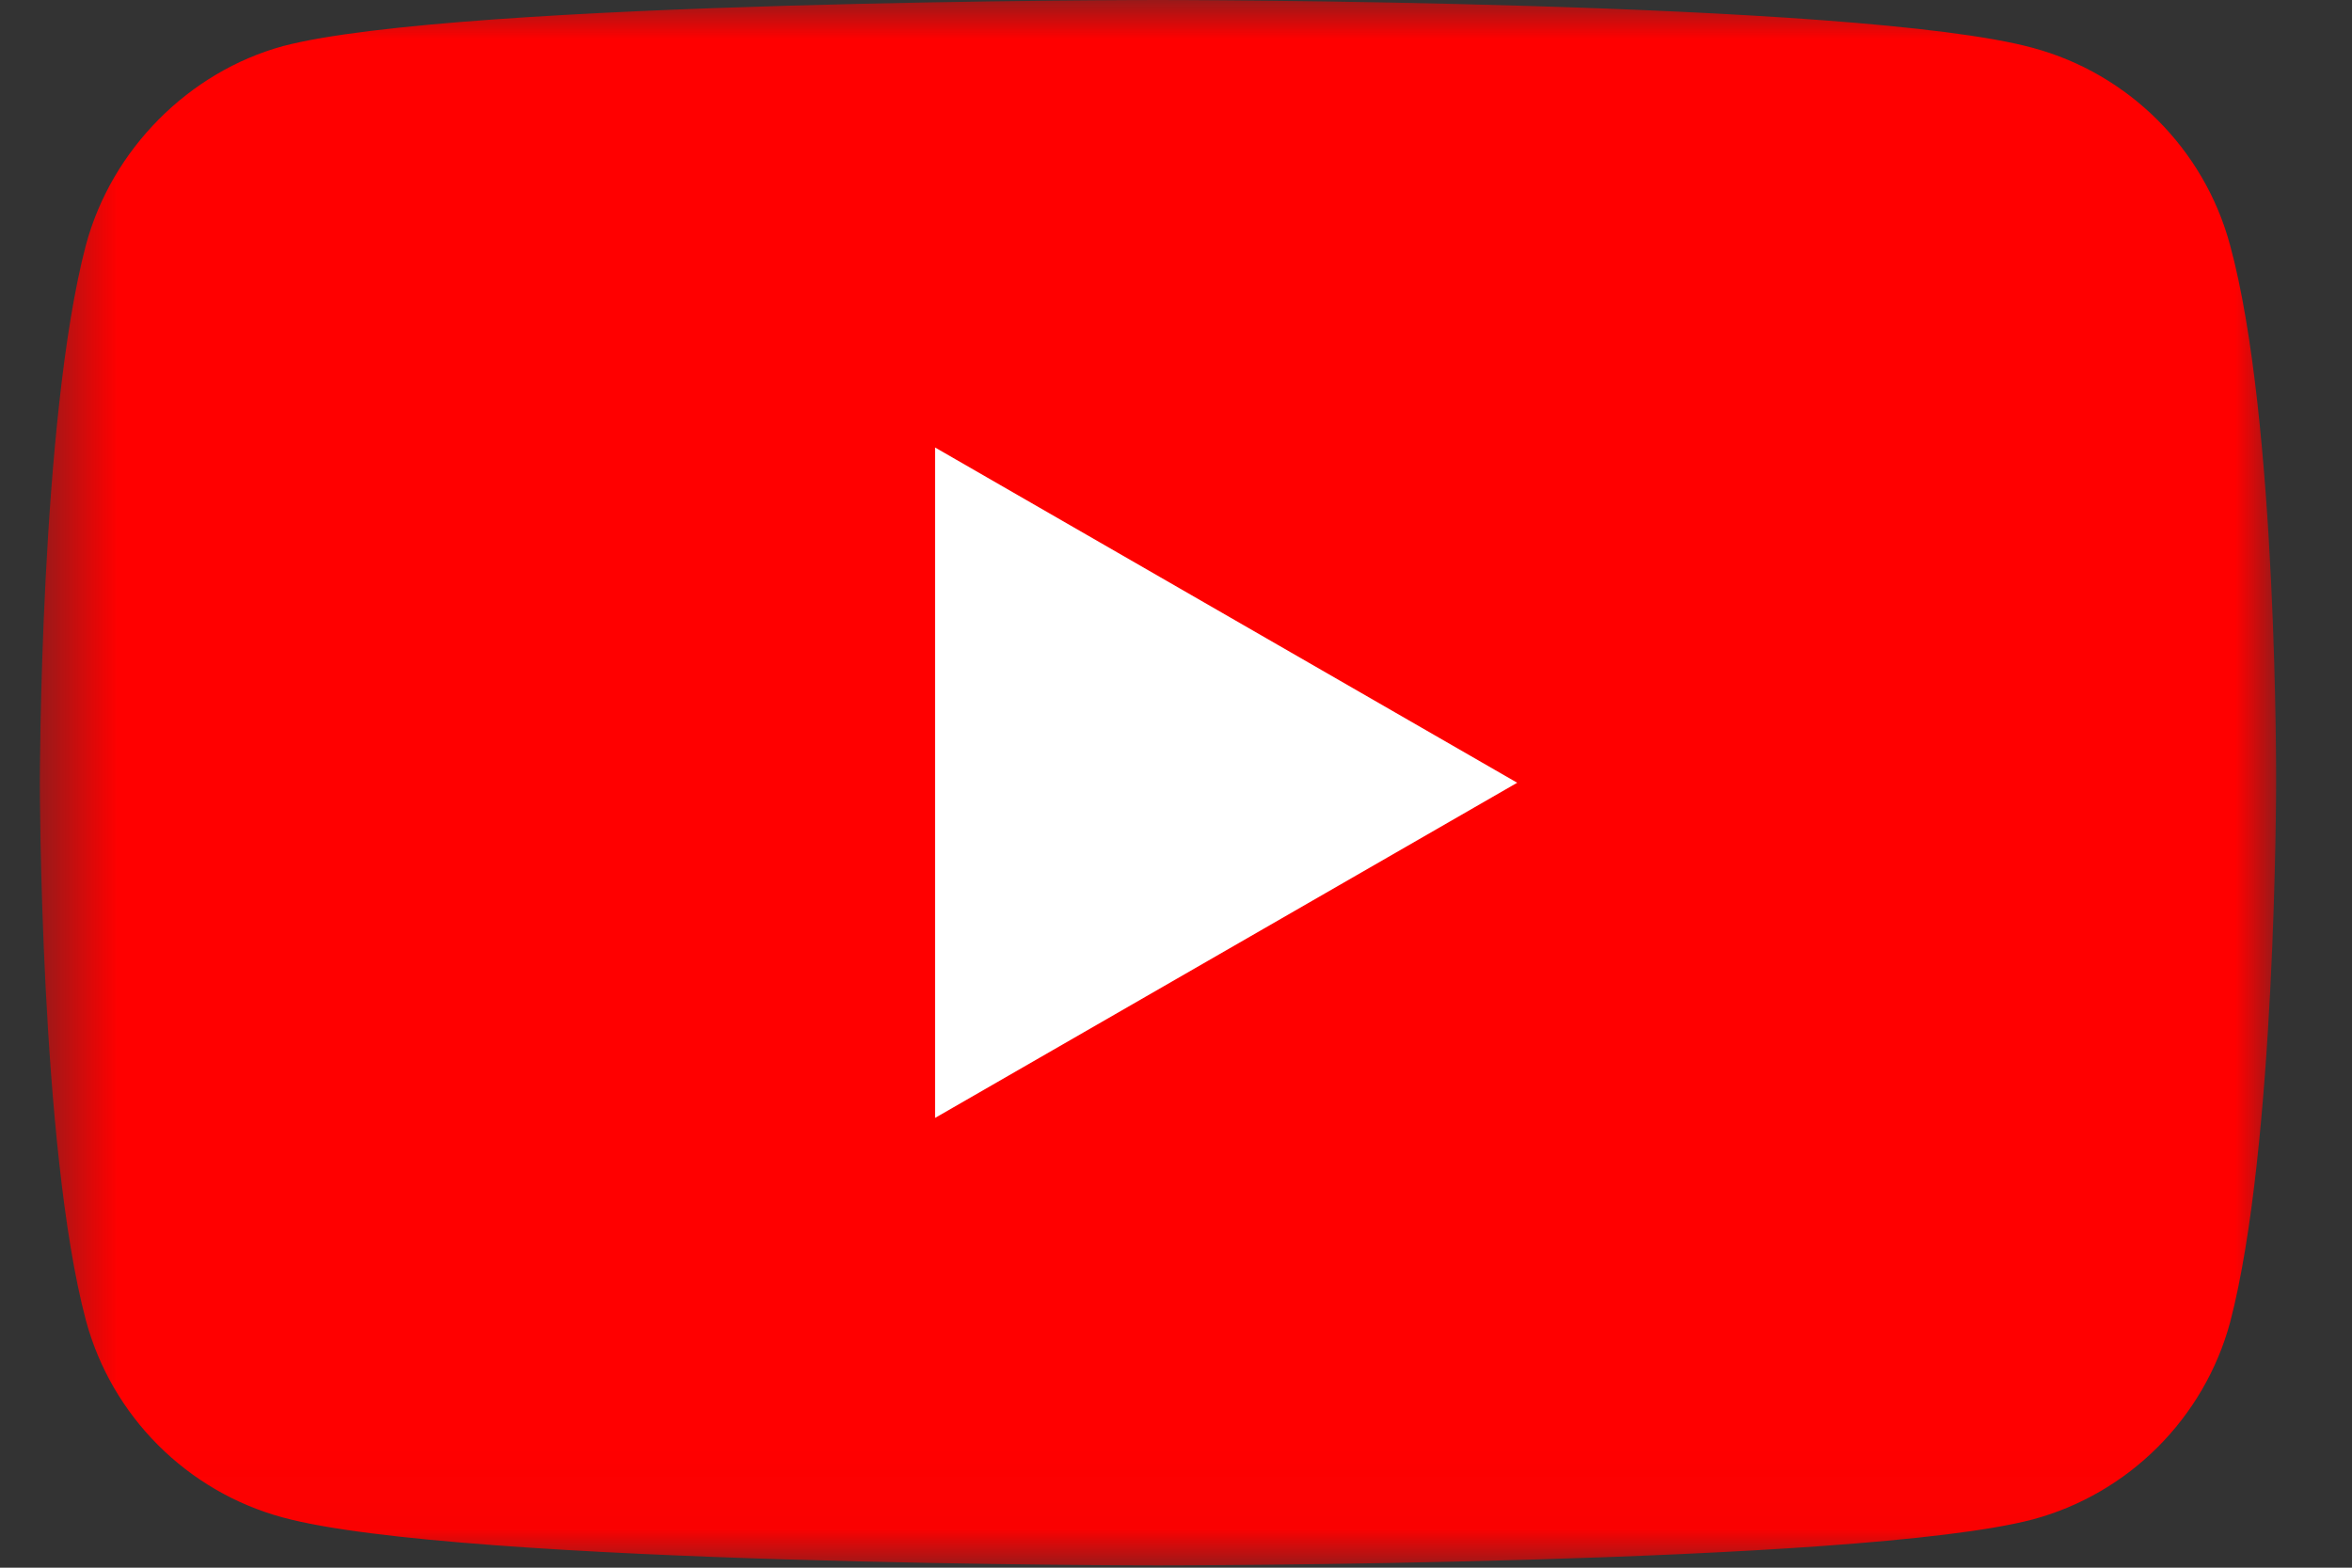
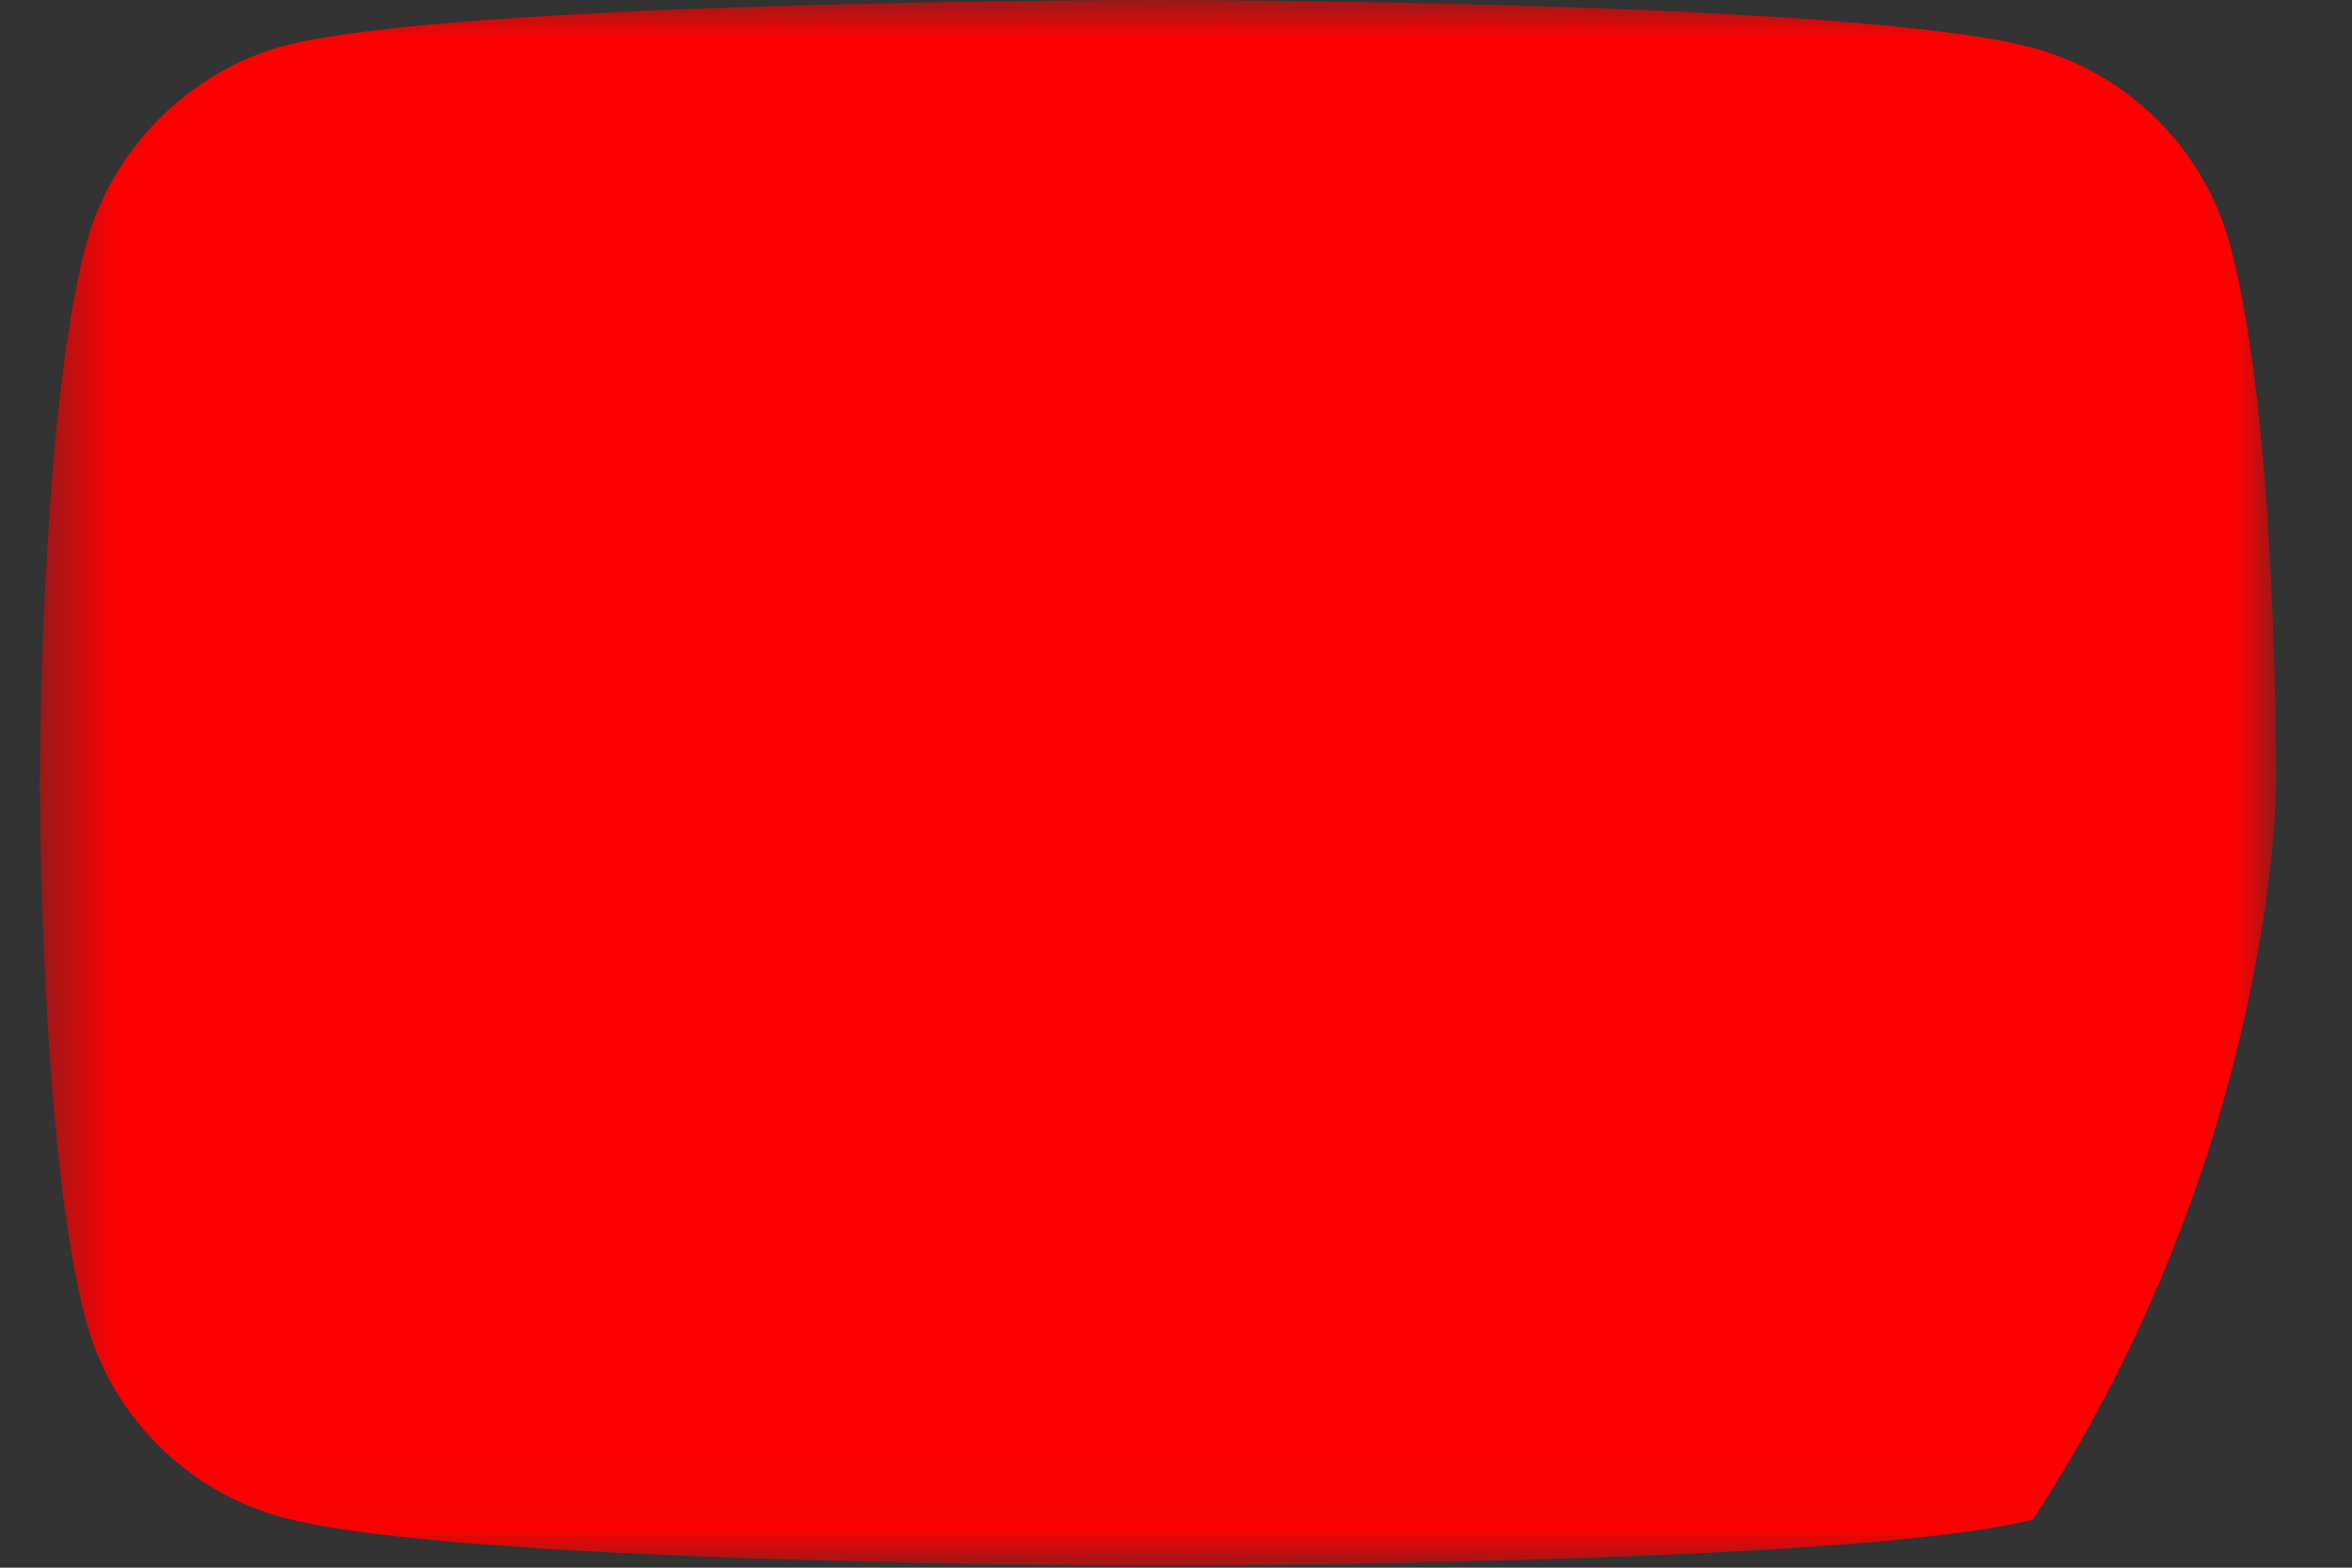
<svg xmlns="http://www.w3.org/2000/svg" width="30" height="20" viewBox="0 0 30 20" fill="none">
  <rect x="0" y="0" width="30" height="20" fill="#333333" stroke="none" />
  <mask id="mask0_2_39" style="mask-type:alpha" maskUnits="userSpaceOnUse" x="0" y="0" width="30" height="20">
    <path fill-rule="evenodd" clip-rule="evenodd" d="M0.512 0H29.032V19.971H0.512V0Z" fill="white" />
  </mask>
  <g mask="url(#mask0_2_39)">
-     <path fill-rule="evenodd" clip-rule="evenodd" d="M28.444 3.125C28.115 1.903 27.152 0.94 25.93 0.611C23.698 0 14.77 0 14.77 0C14.77 0 5.842 0 3.61 0.588C2.411 0.916 1.425 1.903 1.096 3.125C0.508 5.357 0.508 9.986 0.508 9.986C0.508 9.986 0.508 14.638 1.096 16.846C1.425 18.068 2.388 19.031 3.61 19.36C5.865 19.971 14.77 19.971 14.77 19.971C14.77 19.971 23.698 19.971 25.93 19.384C27.152 19.055 28.115 18.091 28.445 16.87C29.032 14.638 29.032 10.009 29.032 10.009C29.032 10.009 29.055 5.357 28.444 3.125Z" fill="#FF0000" />
+     <path fill-rule="evenodd" clip-rule="evenodd" d="M28.444 3.125C28.115 1.903 27.152 0.94 25.93 0.611C23.698 0 14.77 0 14.77 0C14.77 0 5.842 0 3.61 0.588C2.411 0.916 1.425 1.903 1.096 3.125C0.508 5.357 0.508 9.986 0.508 9.986C0.508 9.986 0.508 14.638 1.096 16.846C1.425 18.068 2.388 19.031 3.61 19.36C5.865 19.971 14.77 19.971 14.77 19.971C14.77 19.971 23.698 19.971 25.93 19.384C29.032 14.638 29.032 10.009 29.032 10.009C29.032 10.009 29.055 5.357 28.444 3.125Z" fill="#FF0000" />
  </g>
-   <path fill-rule="evenodd" clip-rule="evenodd" d="M11.927 14.262L19.352 9.986L11.927 5.709V14.262Z" fill="white" />
</svg>